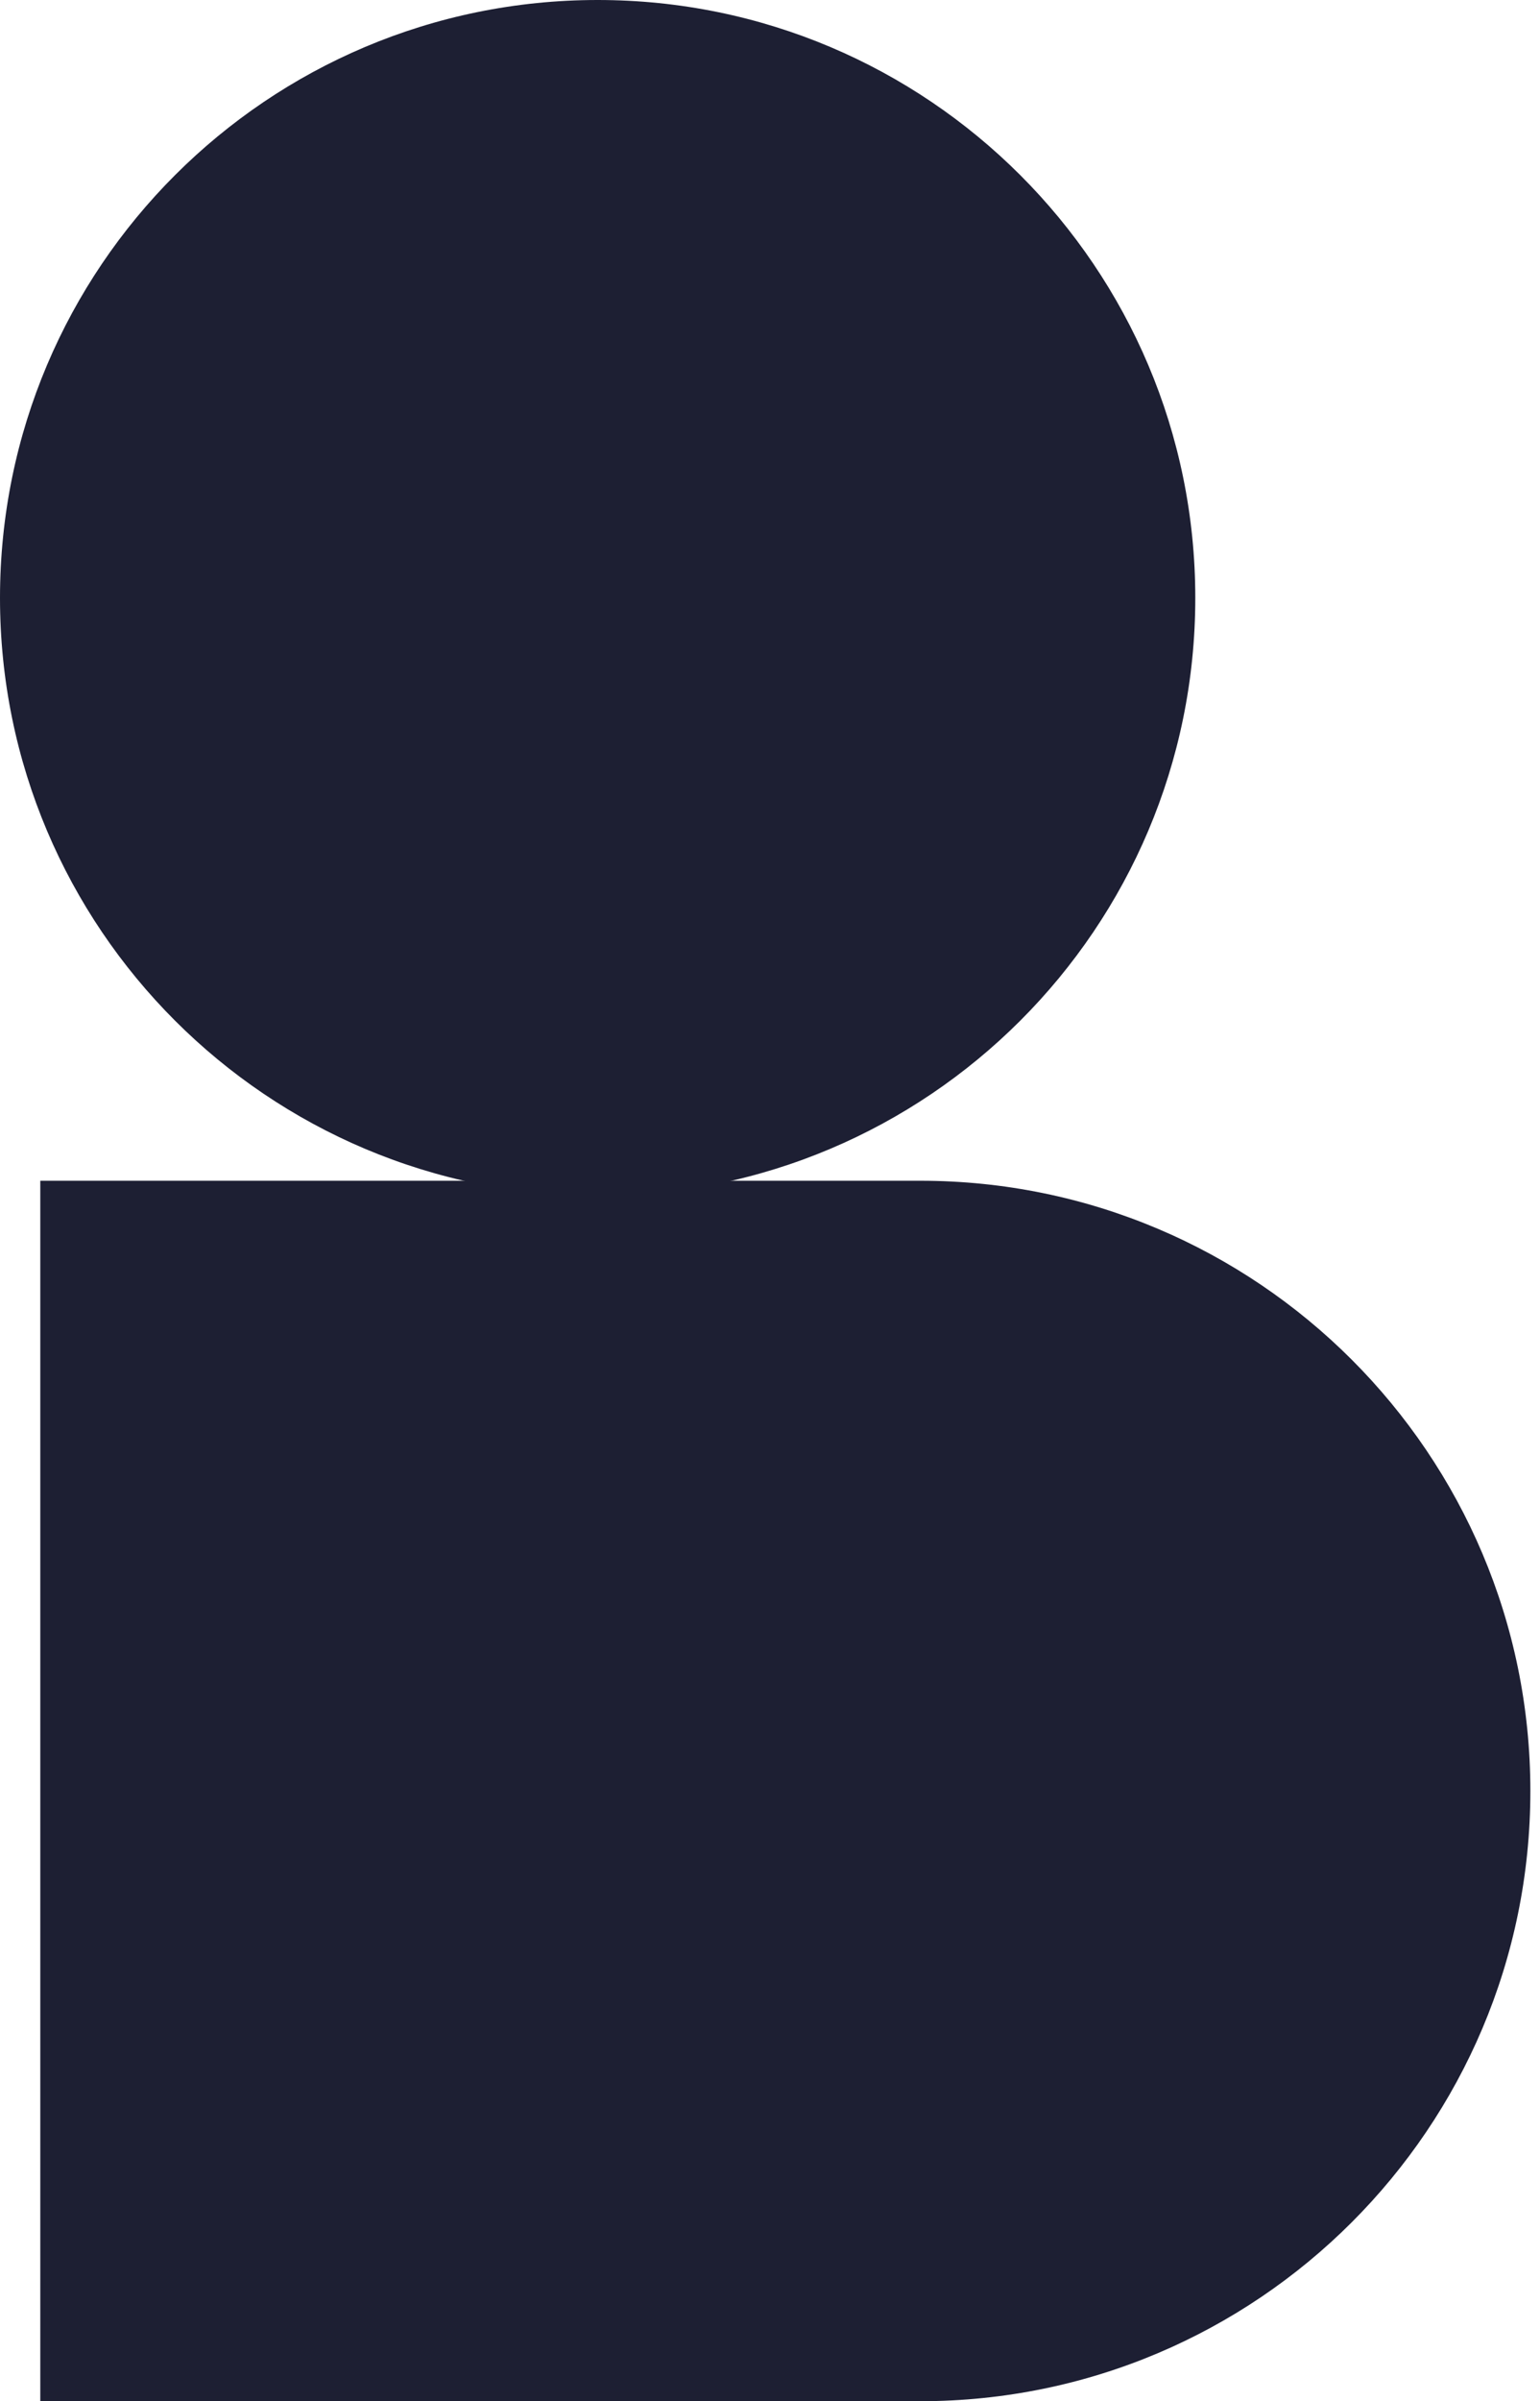
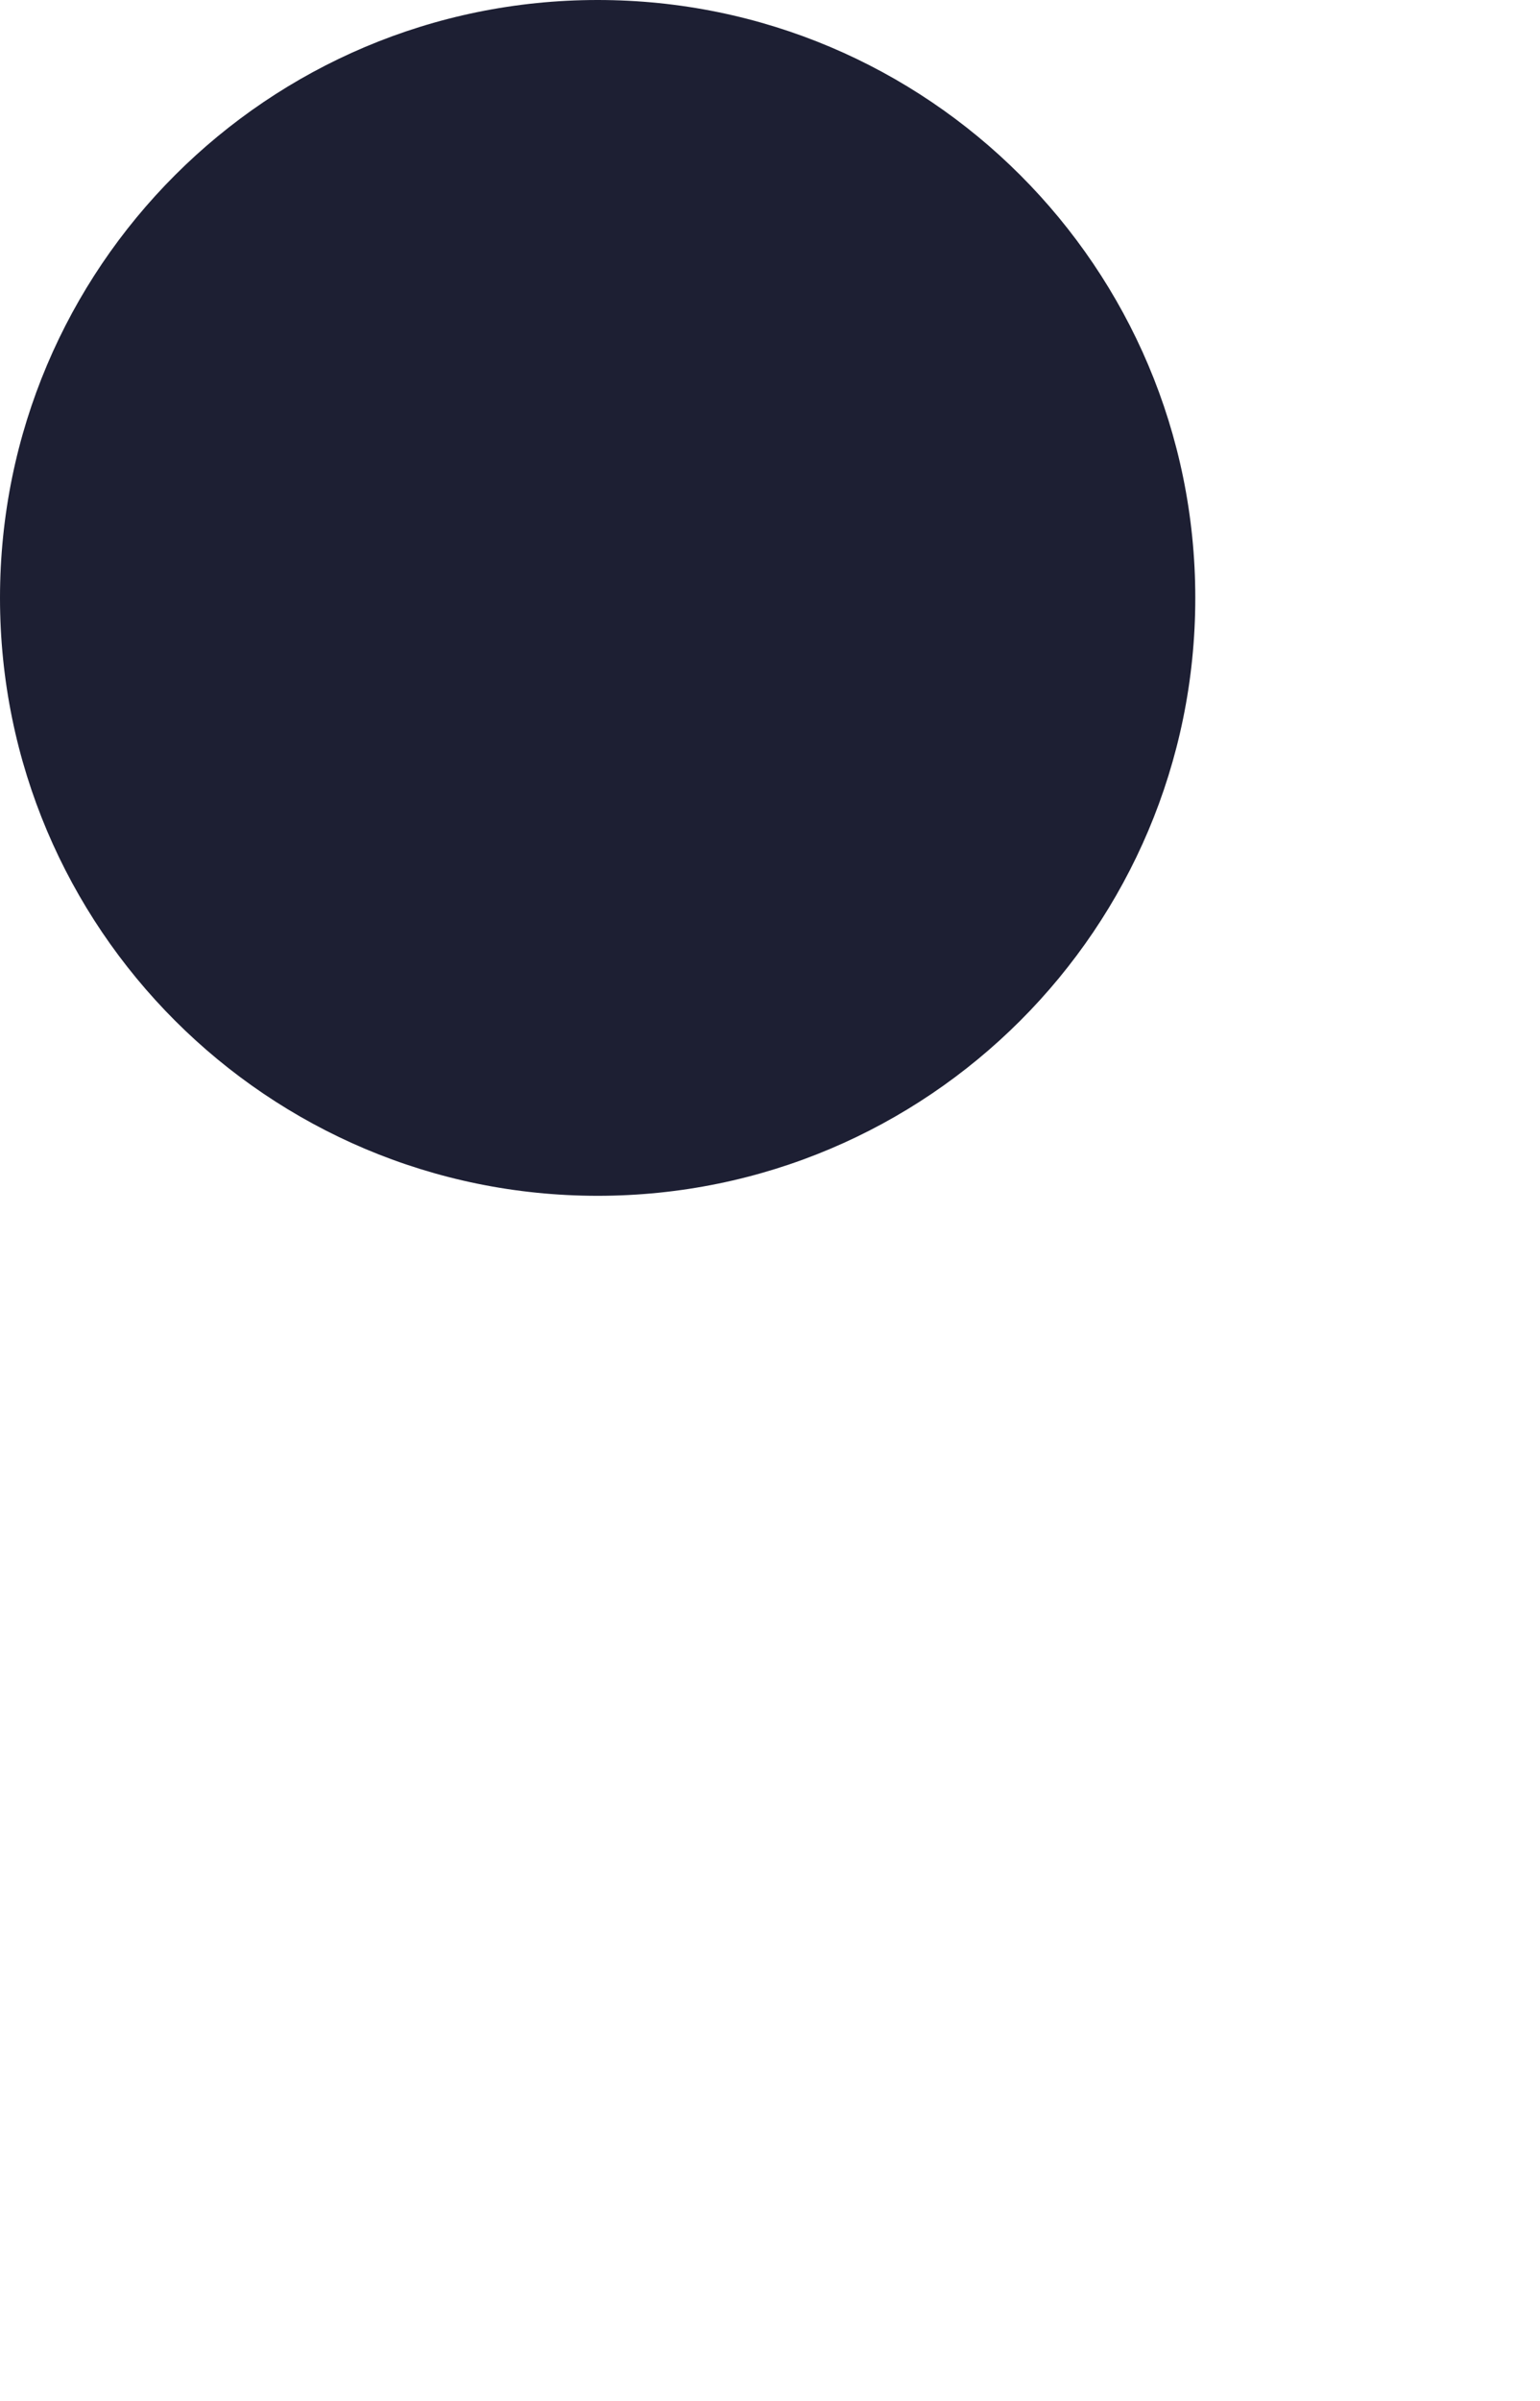
<svg xmlns="http://www.w3.org/2000/svg" width="43" height="67" viewBox="0 0 43 67" fill="none">
-   <path d="M1.125 32.946H25.699C35.1 32.946 42.731 40.575 42.731 49.973C42.731 59.371 35.1 67 25.699 67H1.125V32.946V32.946Z" fill="#1D1F33" />
  <path d="M16.688 33.366C25.904 33.366 33.375 25.897 33.375 16.683C33.375 7.469 25.904 0 16.688 0C7.471 0 0 7.469 0 16.683C0 25.897 7.471 33.366 16.688 33.366Z" fill="#1D1F33" />
</svg>